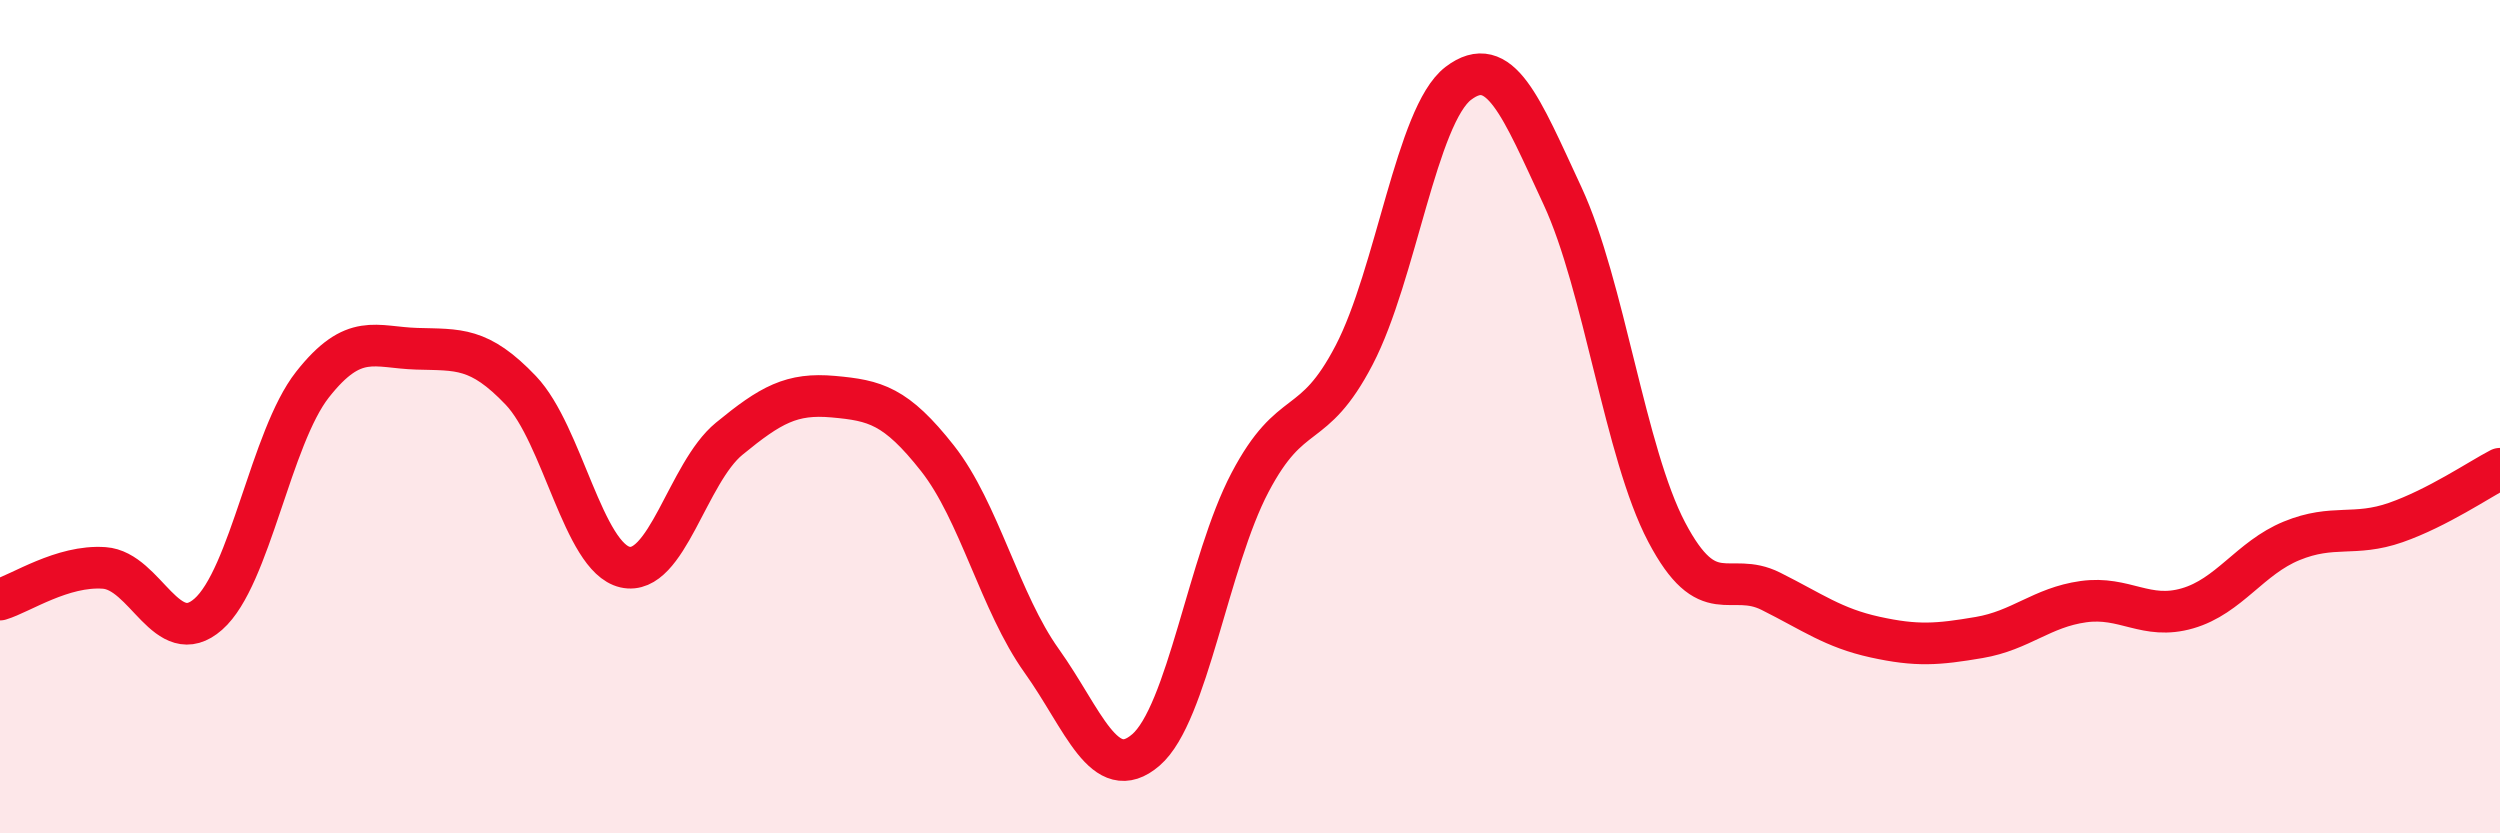
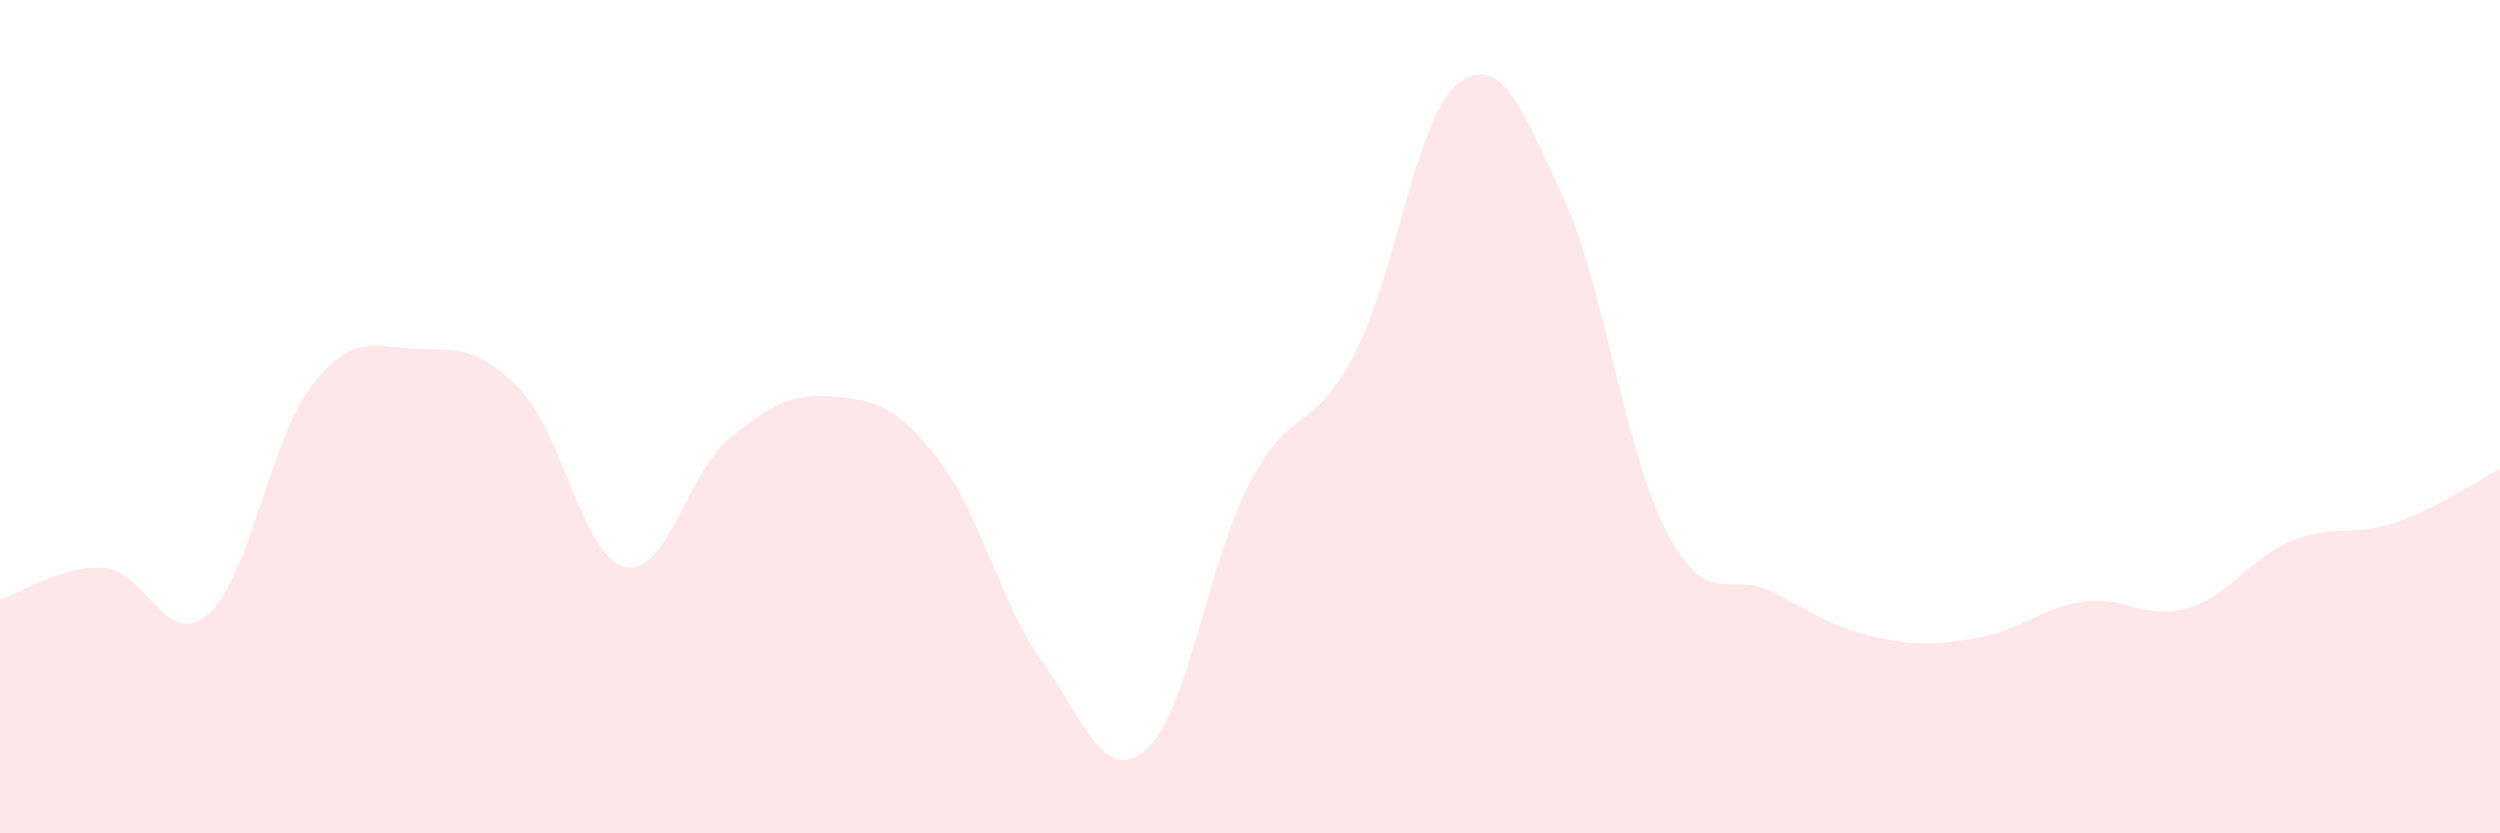
<svg xmlns="http://www.w3.org/2000/svg" width="60" height="20" viewBox="0 0 60 20">
  <path d="M 0,14.39 C 0.5,14.24 1.5,13.56 2.5,13.63 C 3.5,13.7 4,15.62 5,14.74 C 6,13.86 6.5,10.5 7.5,9.23 C 8.5,7.96 9,8.34 10,8.37 C 11,8.4 11.5,8.32 12.5,9.37 C 13.5,10.42 14,13.38 15,13.61 C 16,13.84 16.5,11.35 17.5,10.53 C 18.5,9.71 19,9.43 20,9.52 C 21,9.61 21.5,9.73 22.5,11 C 23.5,12.27 24,14.46 25,15.86 C 26,17.26 26.5,18.86 27.5,18 C 28.5,17.14 29,13.48 30,11.58 C 31,9.68 31.5,10.44 32.5,8.52 C 33.5,6.6 34,2.76 35,2 C 36,1.24 36.5,2.55 37.5,4.7 C 38.5,6.85 39,10.87 40,12.77 C 41,14.67 41.5,13.69 42.5,14.19 C 43.5,14.69 44,15.07 45,15.29 C 46,15.51 46.5,15.47 47.5,15.3 C 48.5,15.13 49,14.58 50,14.44 C 51,14.3 51.5,14.89 52.5,14.6 C 53.5,14.31 54,13.39 55,12.98 C 56,12.57 56.5,12.89 57.5,12.54 C 58.5,12.19 59.5,11.51 60,11.25L60 20L0 20Z" fill="#EB0A25" opacity="0.1" stroke-linecap="round" stroke-linejoin="round" />
-   <path d="M 0,14.39 C 0.5,14.24 1.5,13.56 2.5,13.63 C 3.5,13.7 4,15.62 5,14.74 C 6,13.86 6.5,10.5 7.5,9.23 C 8.5,7.96 9,8.34 10,8.37 C 11,8.4 11.5,8.32 12.5,9.37 C 13.5,10.42 14,13.38 15,13.61 C 16,13.84 16.5,11.35 17.5,10.53 C 18.5,9.71 19,9.43 20,9.52 C 21,9.61 21.5,9.73 22.5,11 C 23.5,12.27 24,14.46 25,15.86 C 26,17.26 26.5,18.86 27.5,18 C 28.5,17.14 29,13.48 30,11.58 C 31,9.68 31.5,10.44 32.5,8.52 C 33.5,6.6 34,2.76 35,2 C 36,1.24 36.5,2.55 37.5,4.7 C 38.5,6.85 39,10.87 40,12.77 C 41,14.67 41.5,13.69 42.5,14.19 C 43.5,14.69 44,15.07 45,15.29 C 46,15.51 46.5,15.47 47.5,15.3 C 48.5,15.13 49,14.58 50,14.44 C 51,14.3 51.5,14.89 52.5,14.6 C 53.5,14.31 54,13.39 55,12.98 C 56,12.57 56.5,12.89 57.5,12.54 C 58.5,12.19 59.5,11.51 60,11.25" stroke="#EB0A25" stroke-width="1" fill="none" stroke-linecap="round" stroke-linejoin="round" />
</svg>